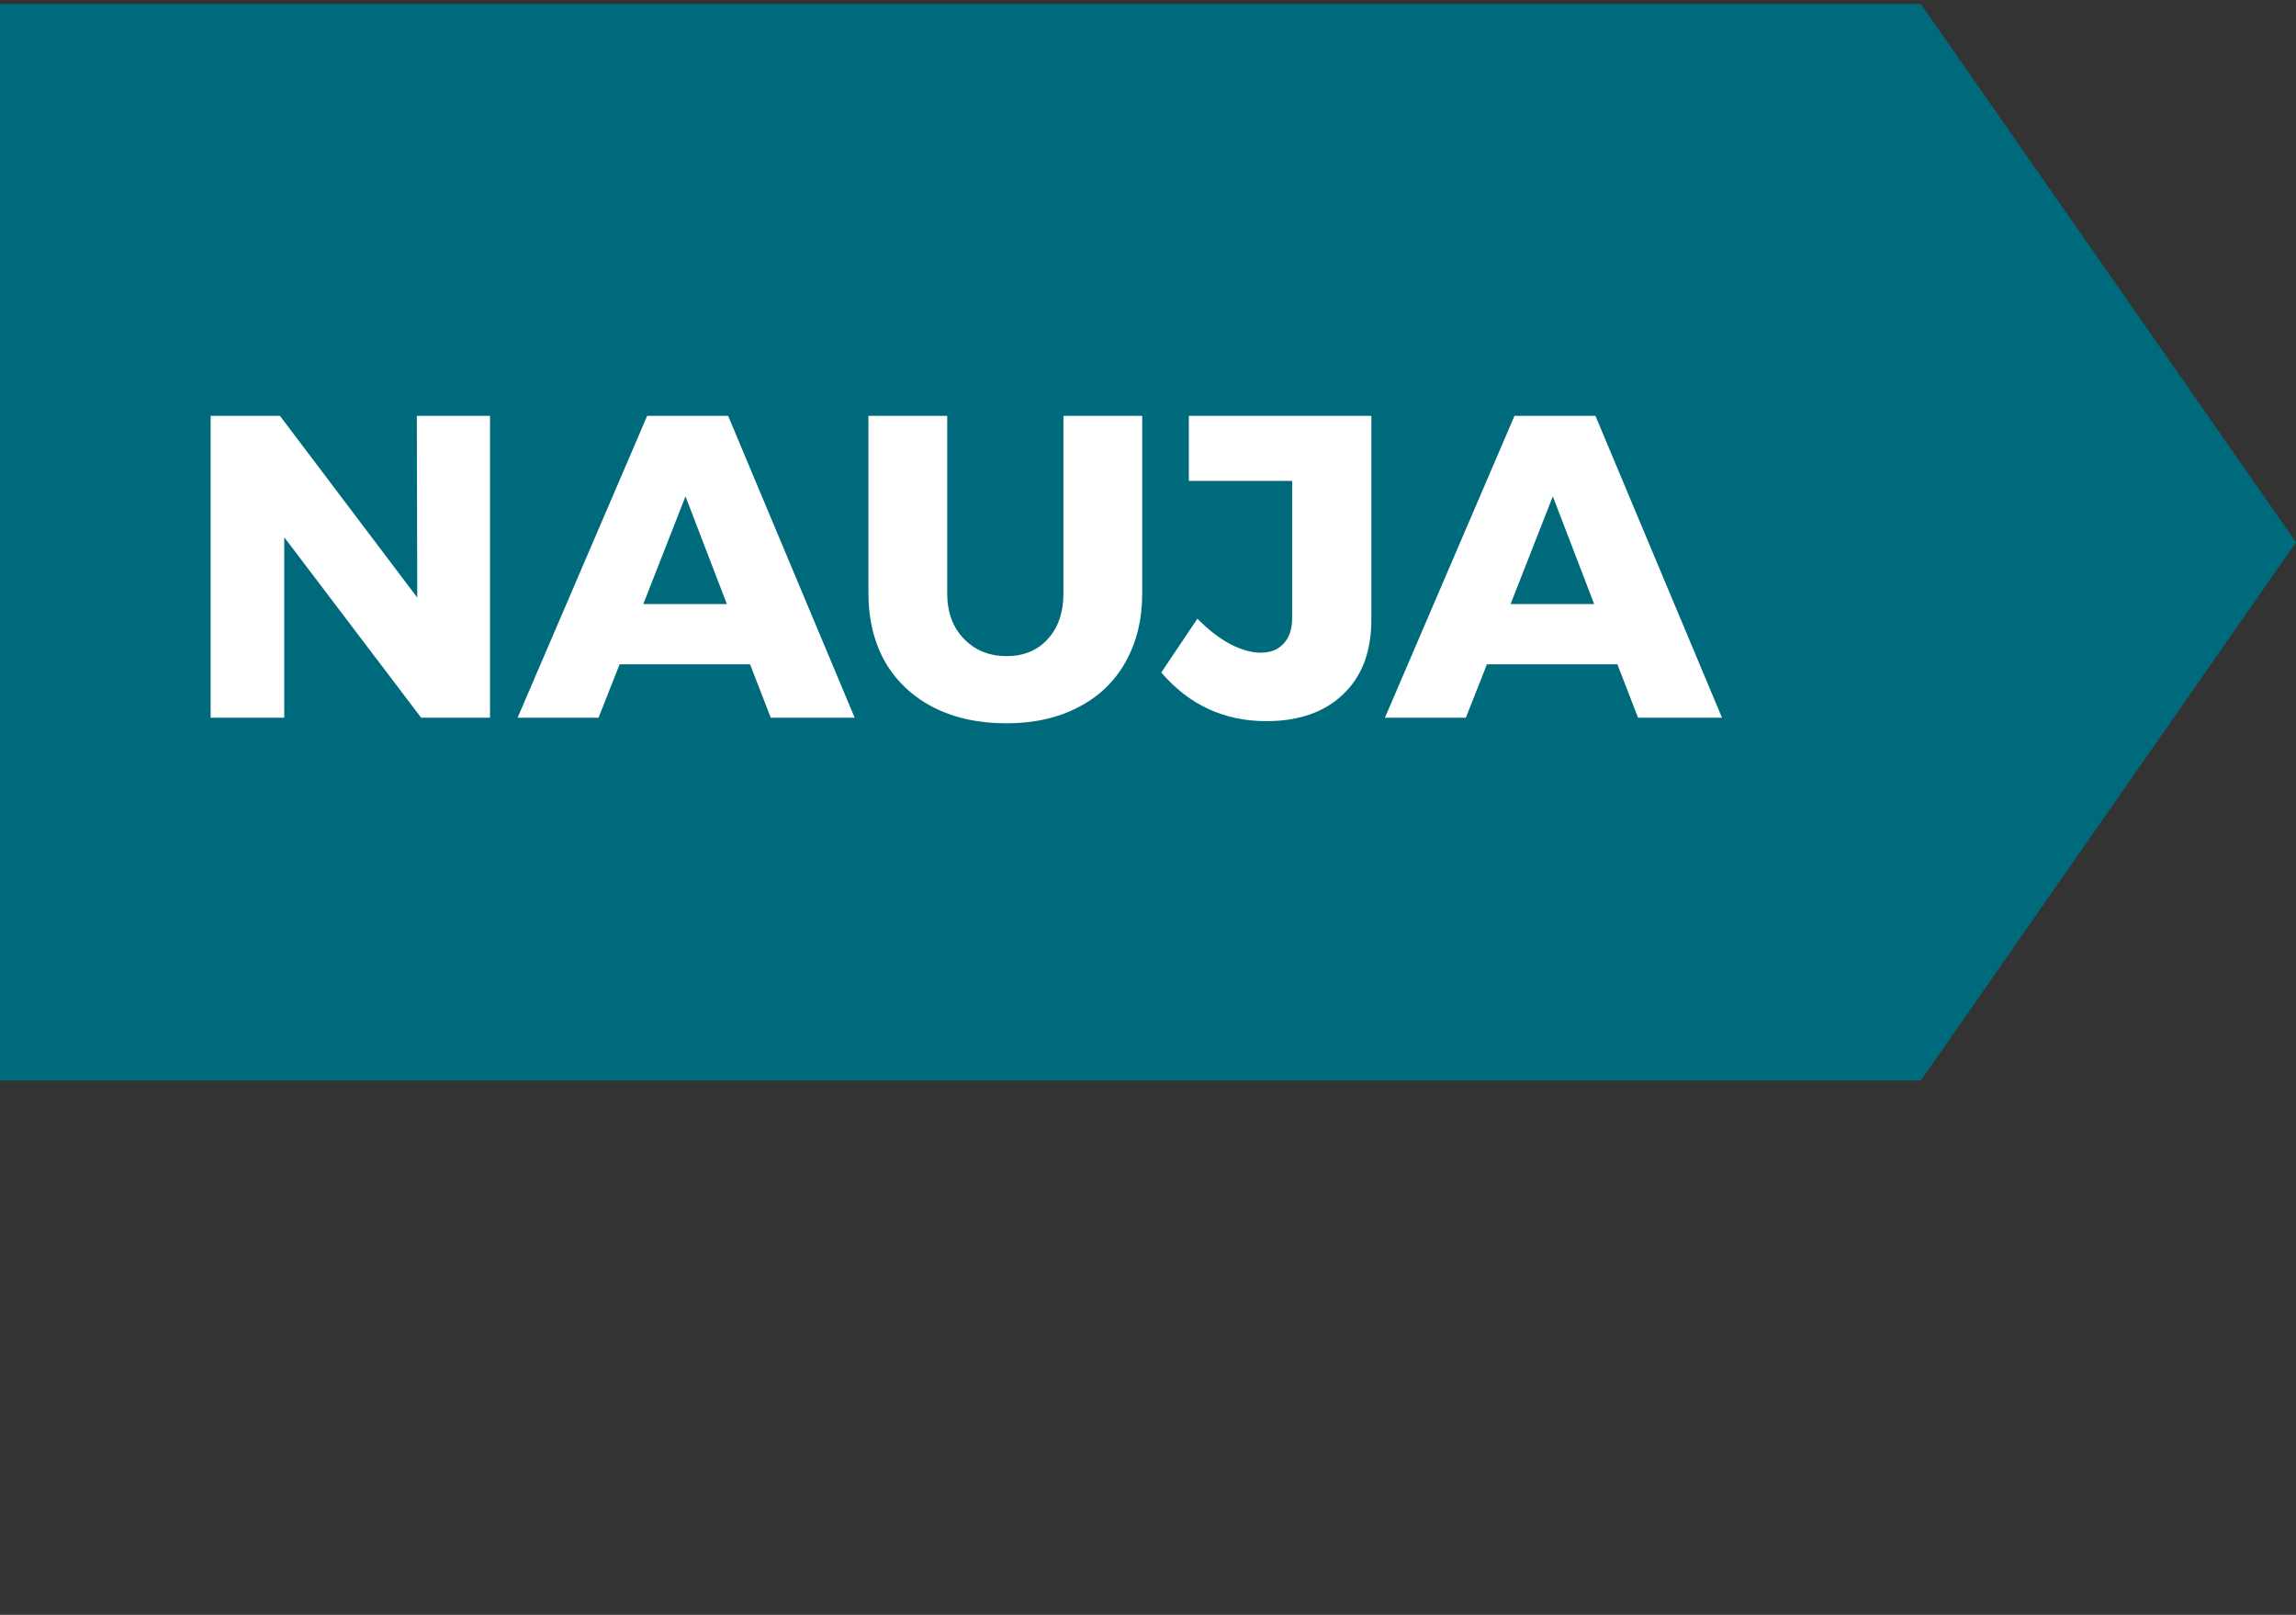
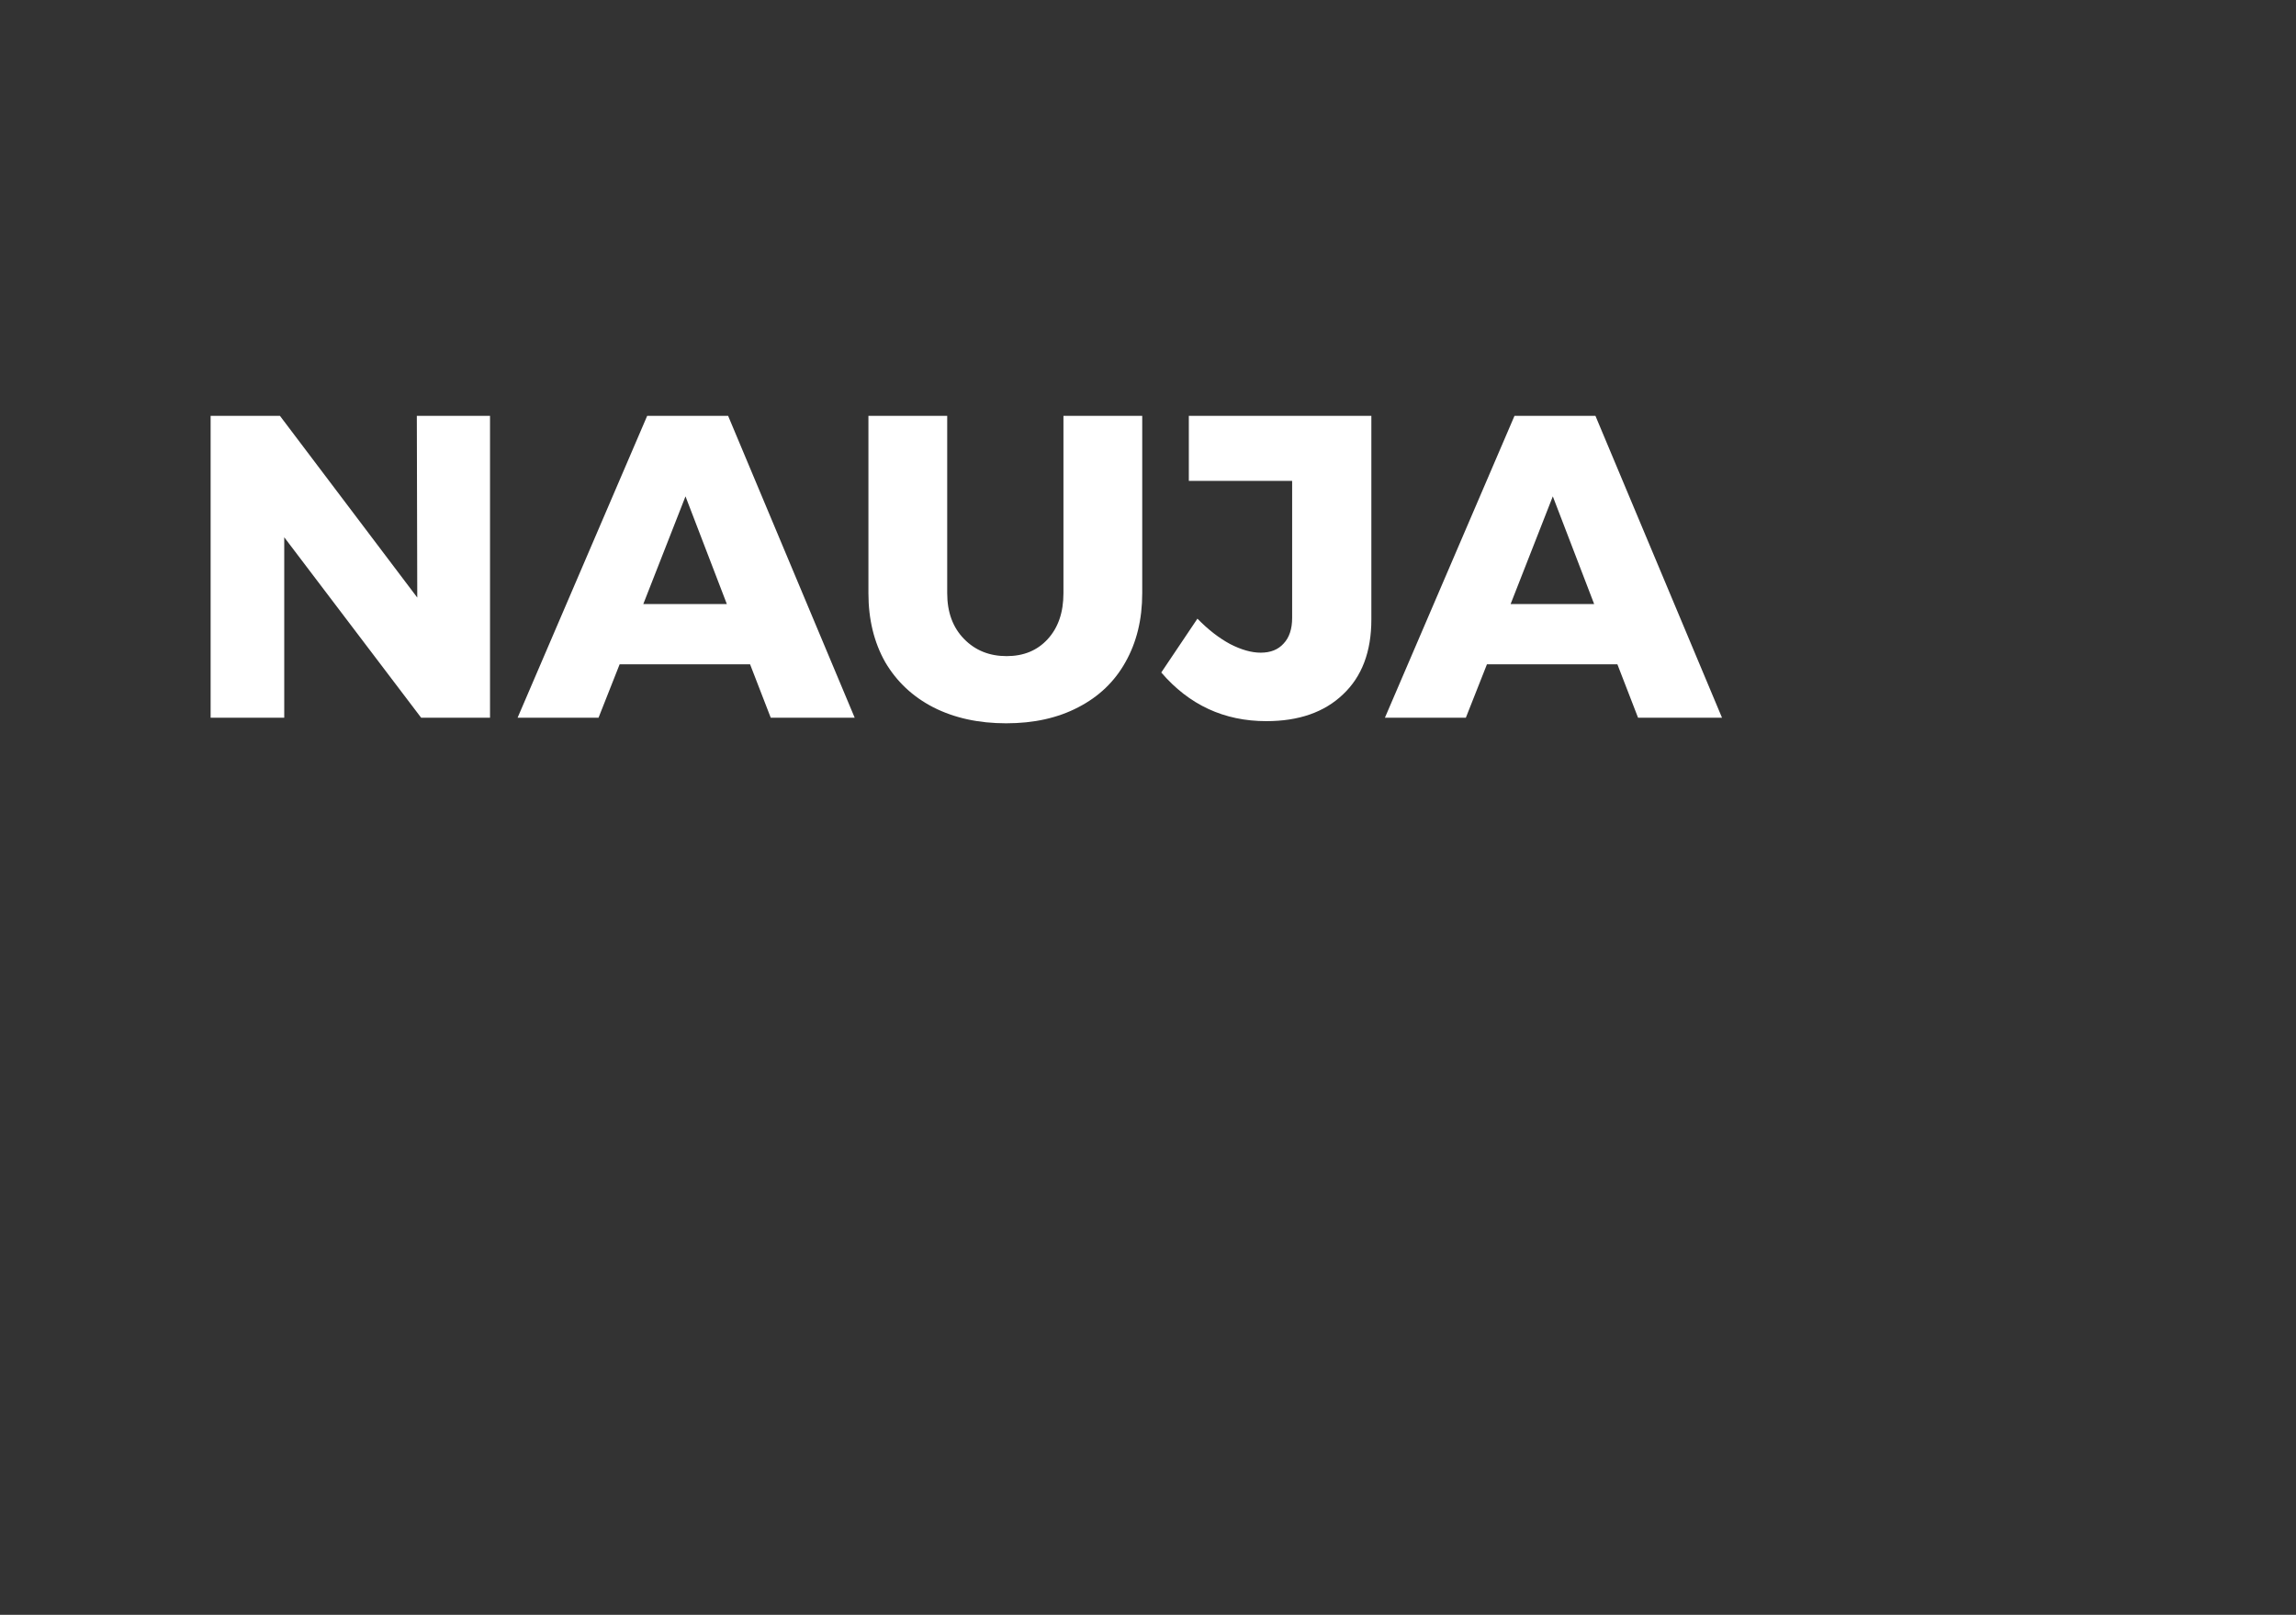
<svg xmlns="http://www.w3.org/2000/svg" width="64" height="45" viewBox="0 0 64 45" fill="none">
  <rect x="0" y="0" width="64" height="45" fill="#333333" stroke="none" />
-   <path d="M0 0.111L1.31134e-06 30.111L53.542 30.111L64 15.111L53.542 0.111L0 0.111Z" fill="#006A7D" />
  <path d="M11.619 11.588H13.659V20H11.739L7.923 14.972V20H5.871V11.588H7.803L11.631 16.652L11.619 11.588ZM21.484 20L20.908 18.512H17.272L16.684 20H14.428L18.04 11.588H20.296L23.824 20H21.484ZM17.932 16.832H20.26L19.108 13.832L17.932 16.832ZM26.403 16.532C26.403 17.06 26.559 17.484 26.871 17.804C27.183 18.124 27.579 18.284 28.059 18.284C28.531 18.284 28.911 18.128 29.199 17.816C29.495 17.496 29.643 17.068 29.643 16.532V11.588H31.839V16.532C31.839 17.26 31.683 17.9 31.371 18.452C31.067 18.996 30.627 19.416 30.051 19.712C29.483 20.008 28.815 20.156 28.047 20.156C27.279 20.156 26.603 20.008 26.019 19.712C25.443 19.416 24.995 18.996 24.675 18.452C24.363 17.9 24.207 17.26 24.207 16.532V11.588H26.403V16.532ZM38.226 17.264C38.226 18.16 37.962 18.856 37.434 19.352C36.914 19.848 36.202 20.096 35.298 20.096C34.122 20.096 33.146 19.644 32.37 18.74L33.378 17.24C33.674 17.544 33.978 17.78 34.29 17.948C34.602 18.108 34.886 18.188 35.142 18.188C35.414 18.188 35.626 18.104 35.778 17.936C35.938 17.768 36.018 17.528 36.018 17.216V13.4H33.138V11.588H38.226V17.264ZM45.66 20L45.084 18.512H41.448L40.86 20H38.604L42.216 11.588H44.472L48 20H45.66ZM42.108 16.832H44.436L43.284 13.832L42.108 16.832Z" fill="white" />
</svg>